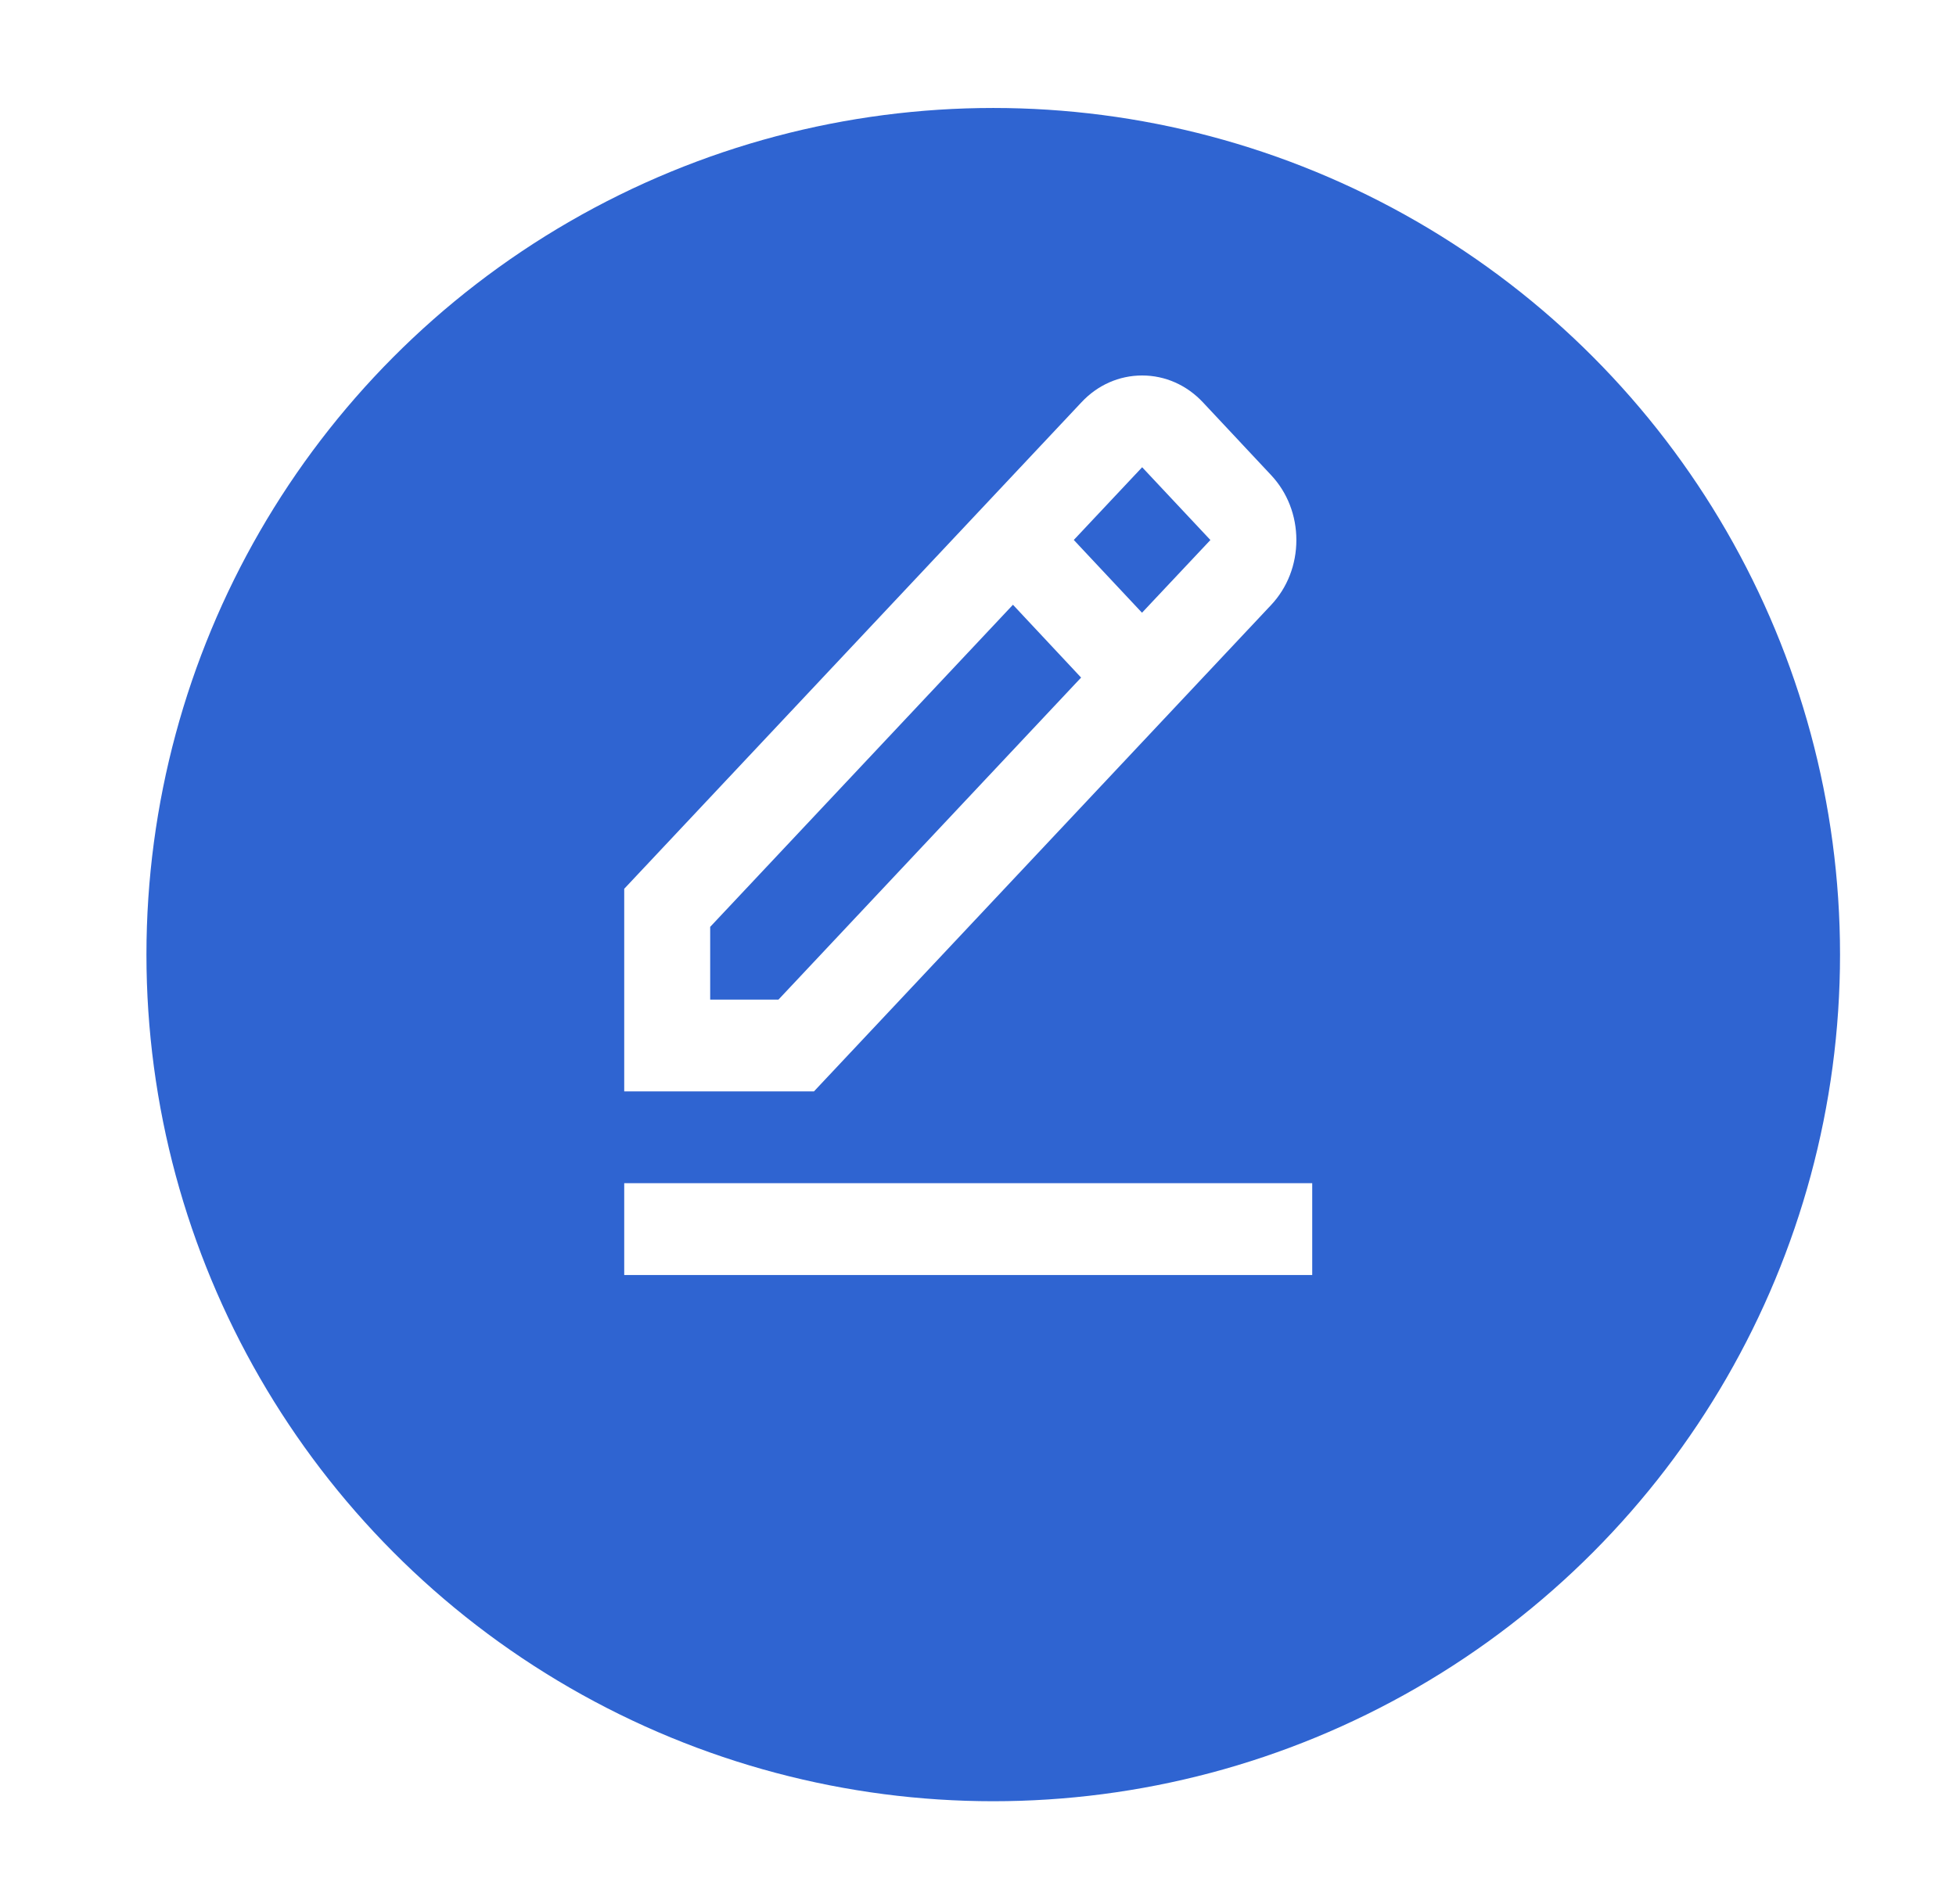
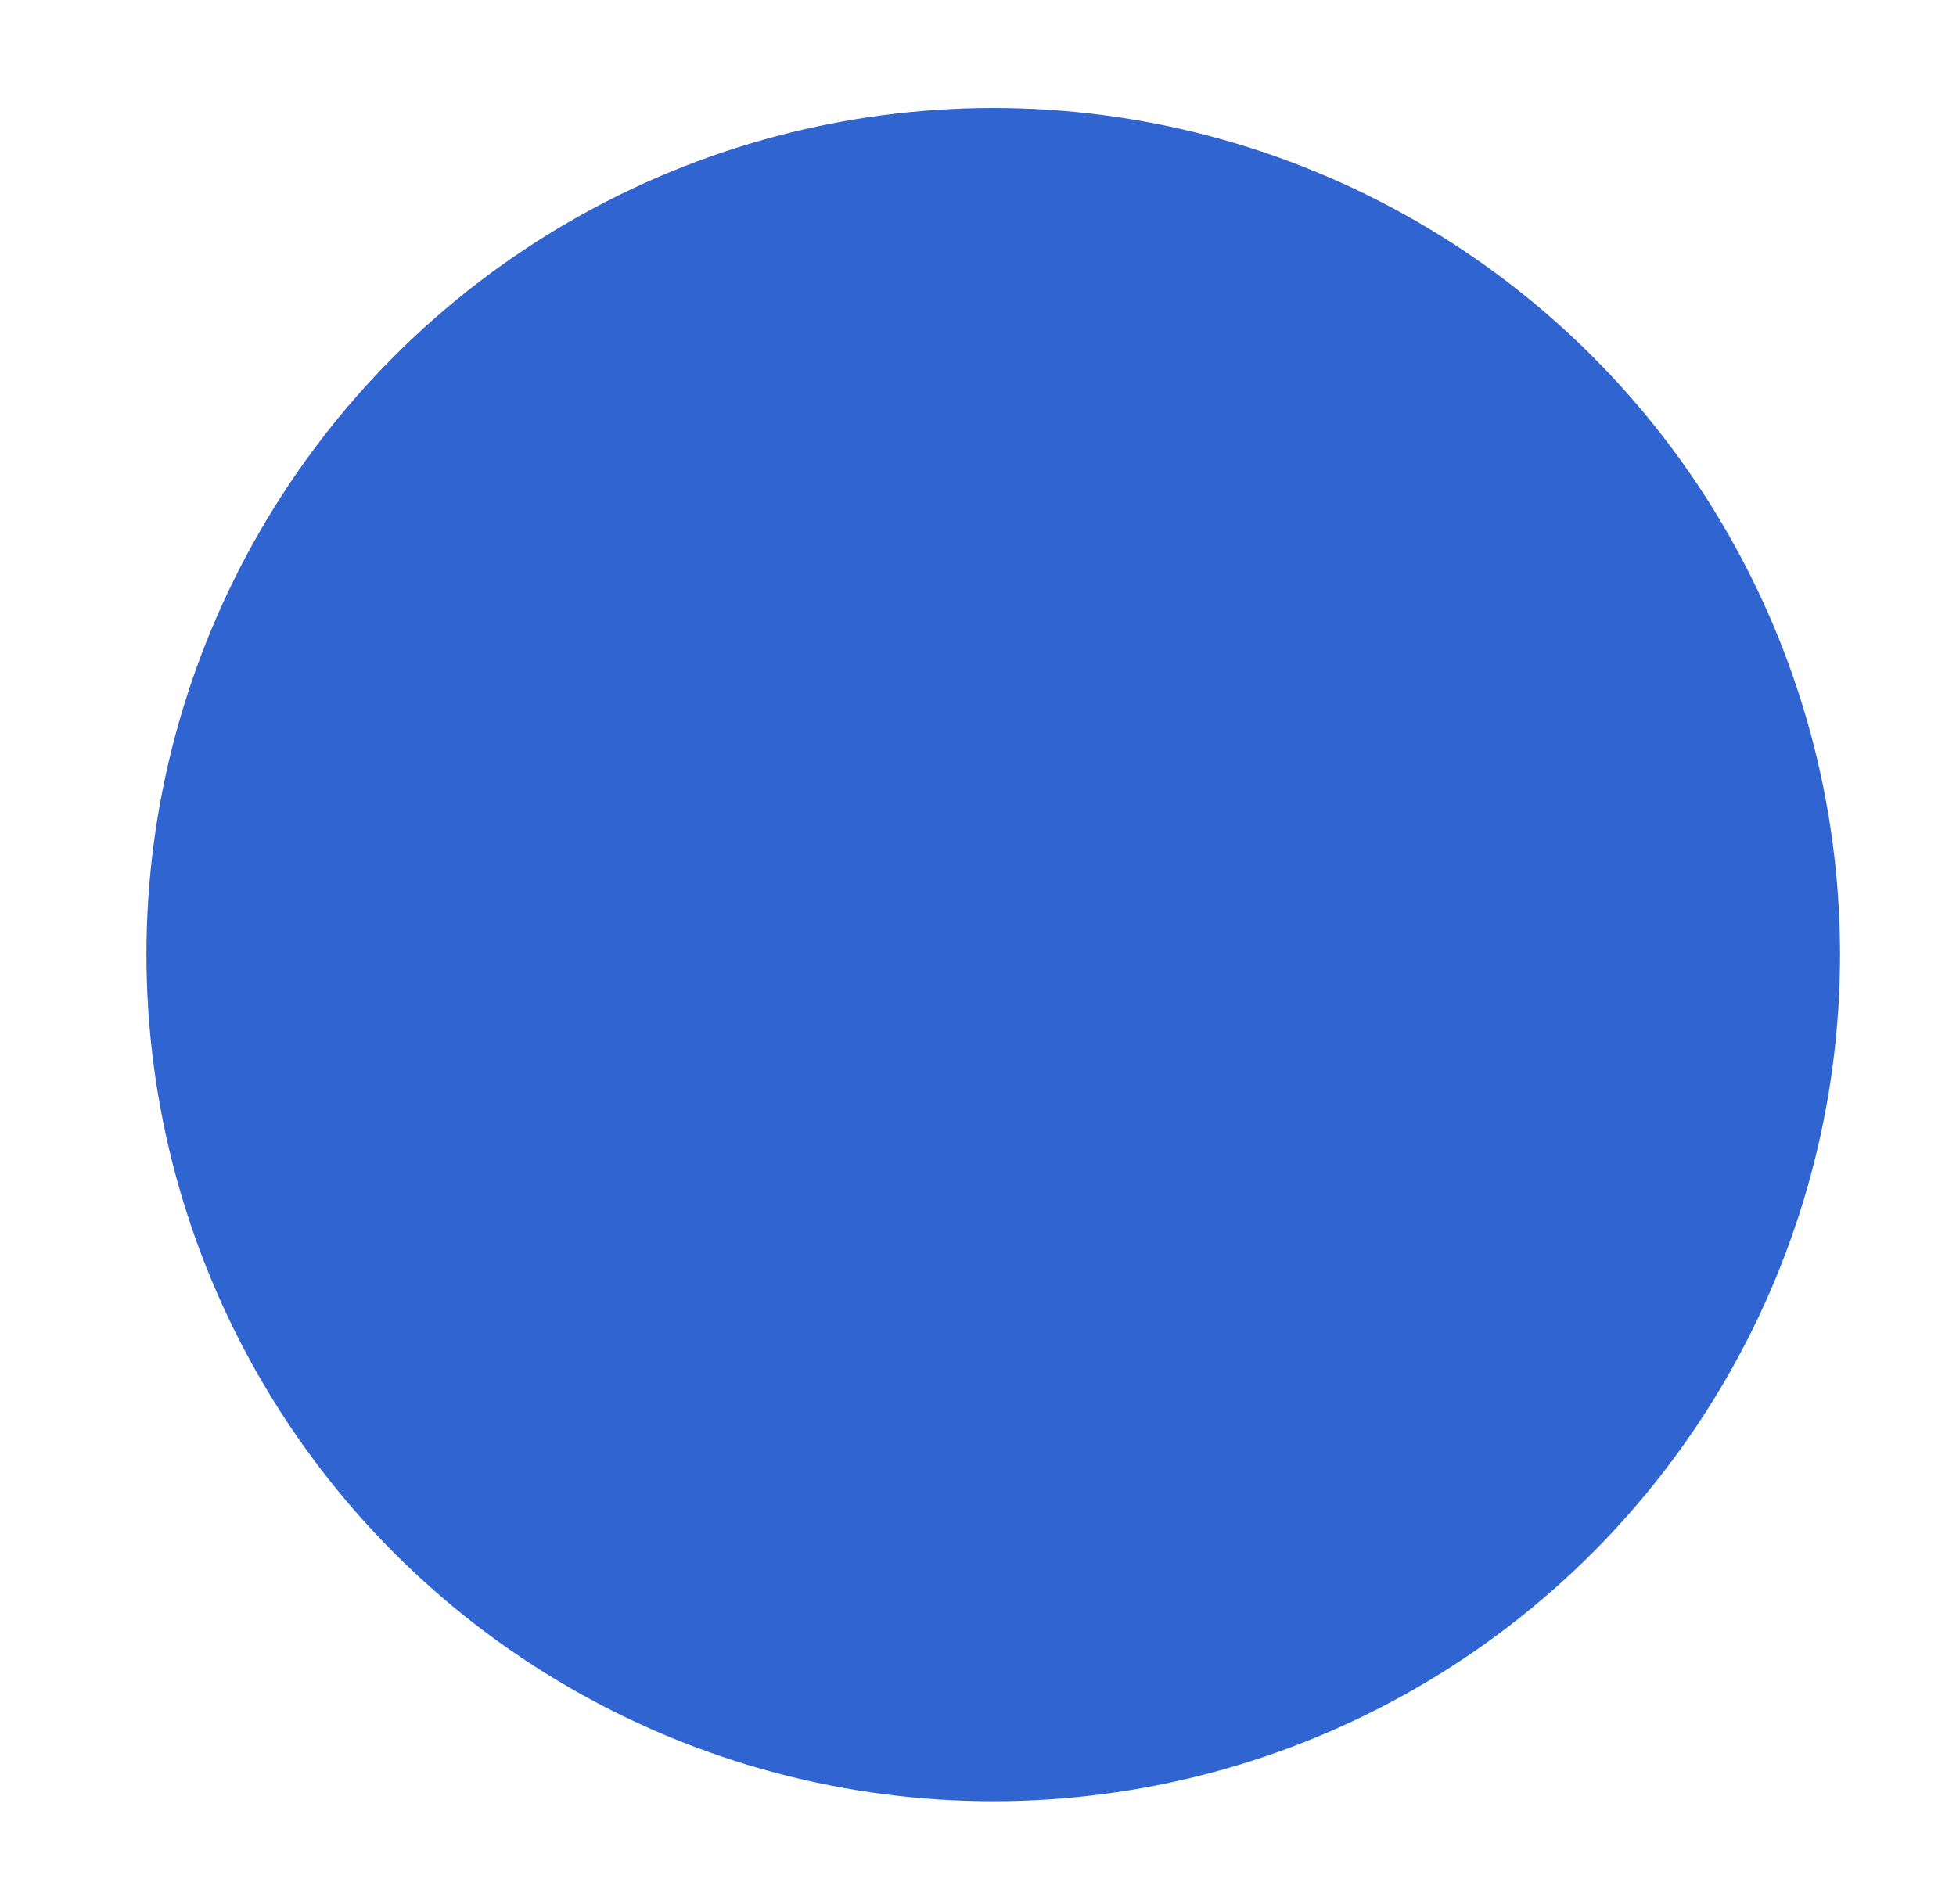
<svg xmlns="http://www.w3.org/2000/svg" width="38" height="37" viewBox="0 0 38 37" fill="none">
  <g filter="url(#filter0_d_309_455)">
    <circle cx="18.296" cy="16.549" r="16.451" fill="#2F64D1" />
  </g>
-   <path d="M24.695 11.755C25.011 11.418 25.185 10.97 25.185 10.494C25.185 10.018 25.011 9.57 24.695 9.233L23.37 7.818C23.054 7.481 22.635 7.296 22.189 7.296C21.743 7.296 21.323 7.481 21.009 7.818L12.127 17.27V21.207H15.813L24.695 11.755ZM22.189 9.079L23.515 10.493L22.186 11.906L20.861 10.492L22.189 9.079ZM13.797 19.424V18.01L19.679 11.751L21.003 13.166L15.123 19.424H13.797ZM12.127 22.991H25.493V24.775H12.127V22.991Z" fill="white" />
  <defs>
    <filter id="filter0_d_309_455" x="0.845" y="0.099" width="36.901" height="36.901" filterUnits="userSpaceOnUse" color-interpolation-filters="sRGB">
      <feFlood flood-opacity="0" result="BackgroundImageFix" />
      <feColorMatrix in="SourceAlpha" type="matrix" values="0 0 0 0 0 0 0 0 0 0 0 0 0 0 0 0 0 0 127 0" result="hardAlpha" />
      <feOffset dx="1" dy="2" />
      <feGaussianBlur stdDeviation="1" />
      <feComposite in2="hardAlpha" operator="out" />
      <feColorMatrix type="matrix" values="0 0 0 0 0 0 0 0 0 0 0 0 0 0 0 0 0 0 0.25 0" />
      <feBlend mode="normal" in2="BackgroundImageFix" result="effect1_dropShadow_309_455" />
      <feBlend mode="normal" in="SourceGraphic" in2="effect1_dropShadow_309_455" result="shape" />
    </filter>
  </defs>
</svg>